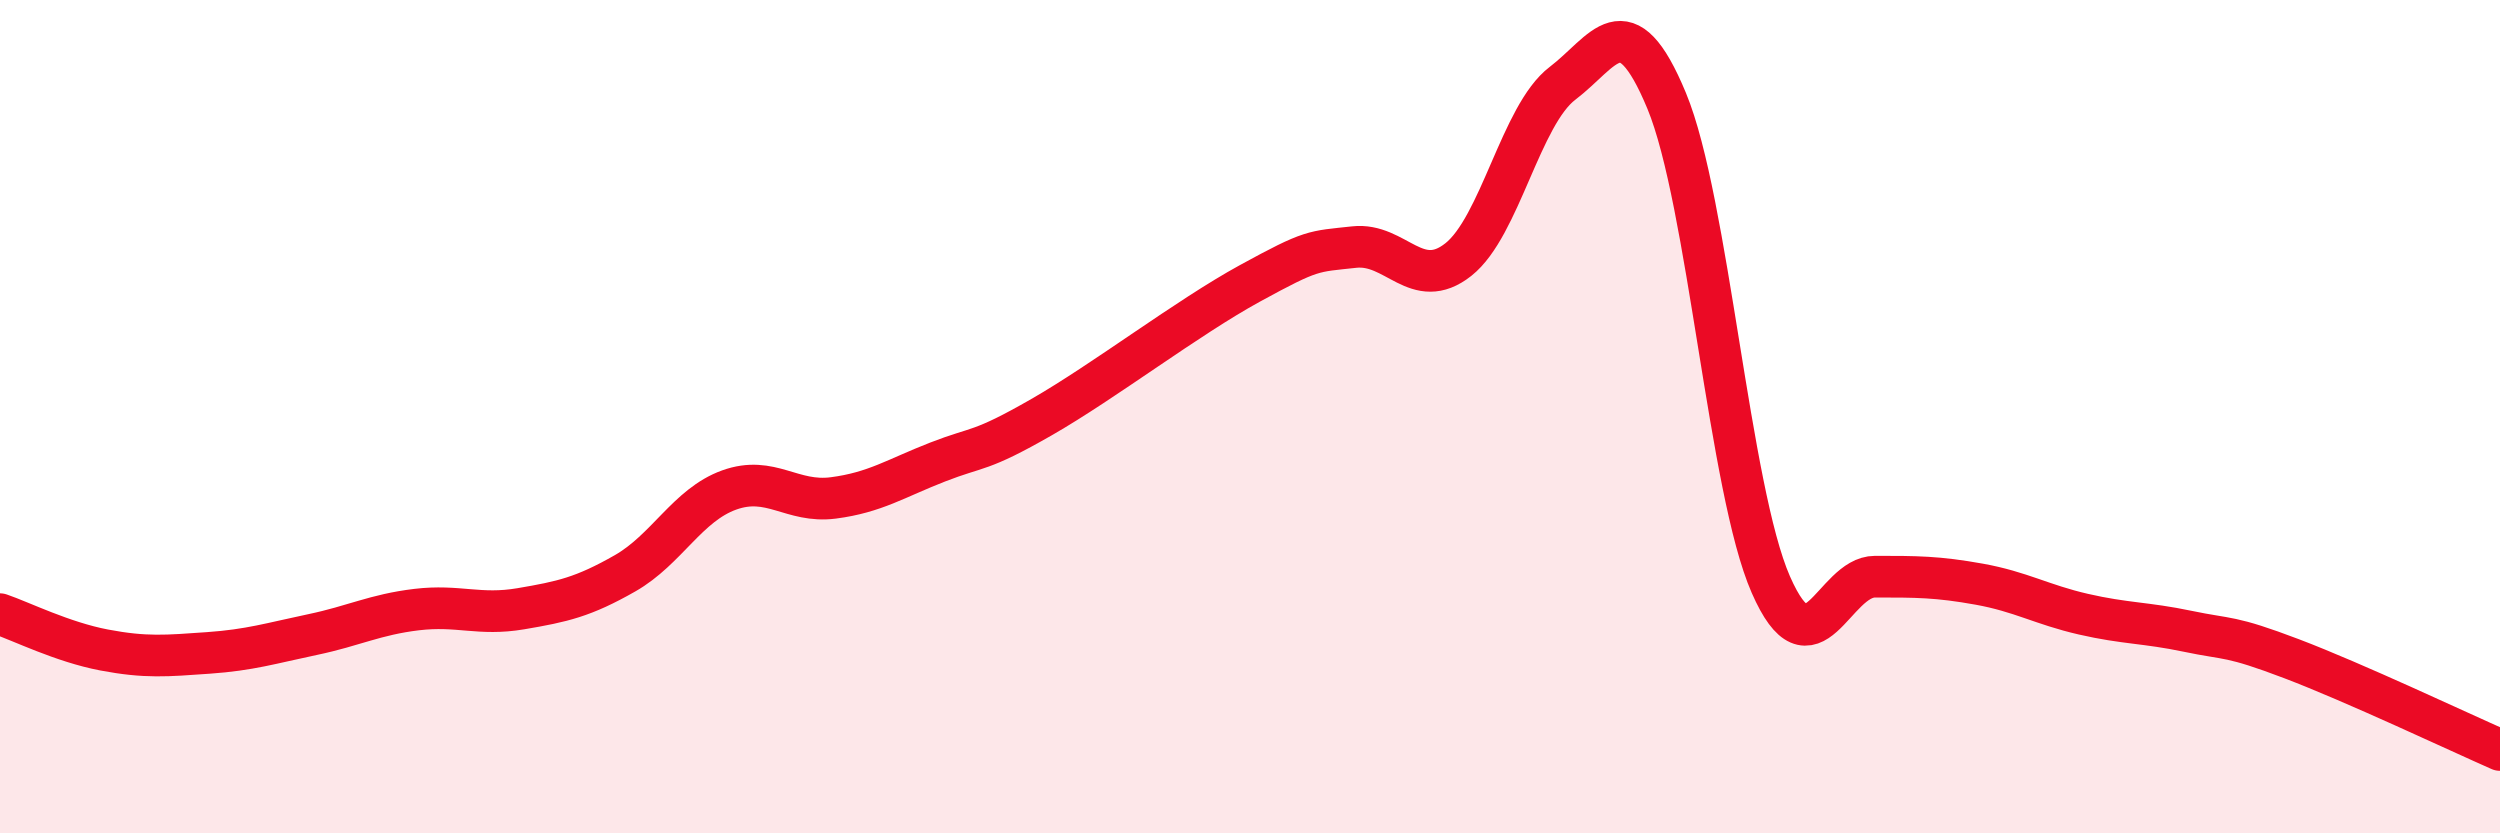
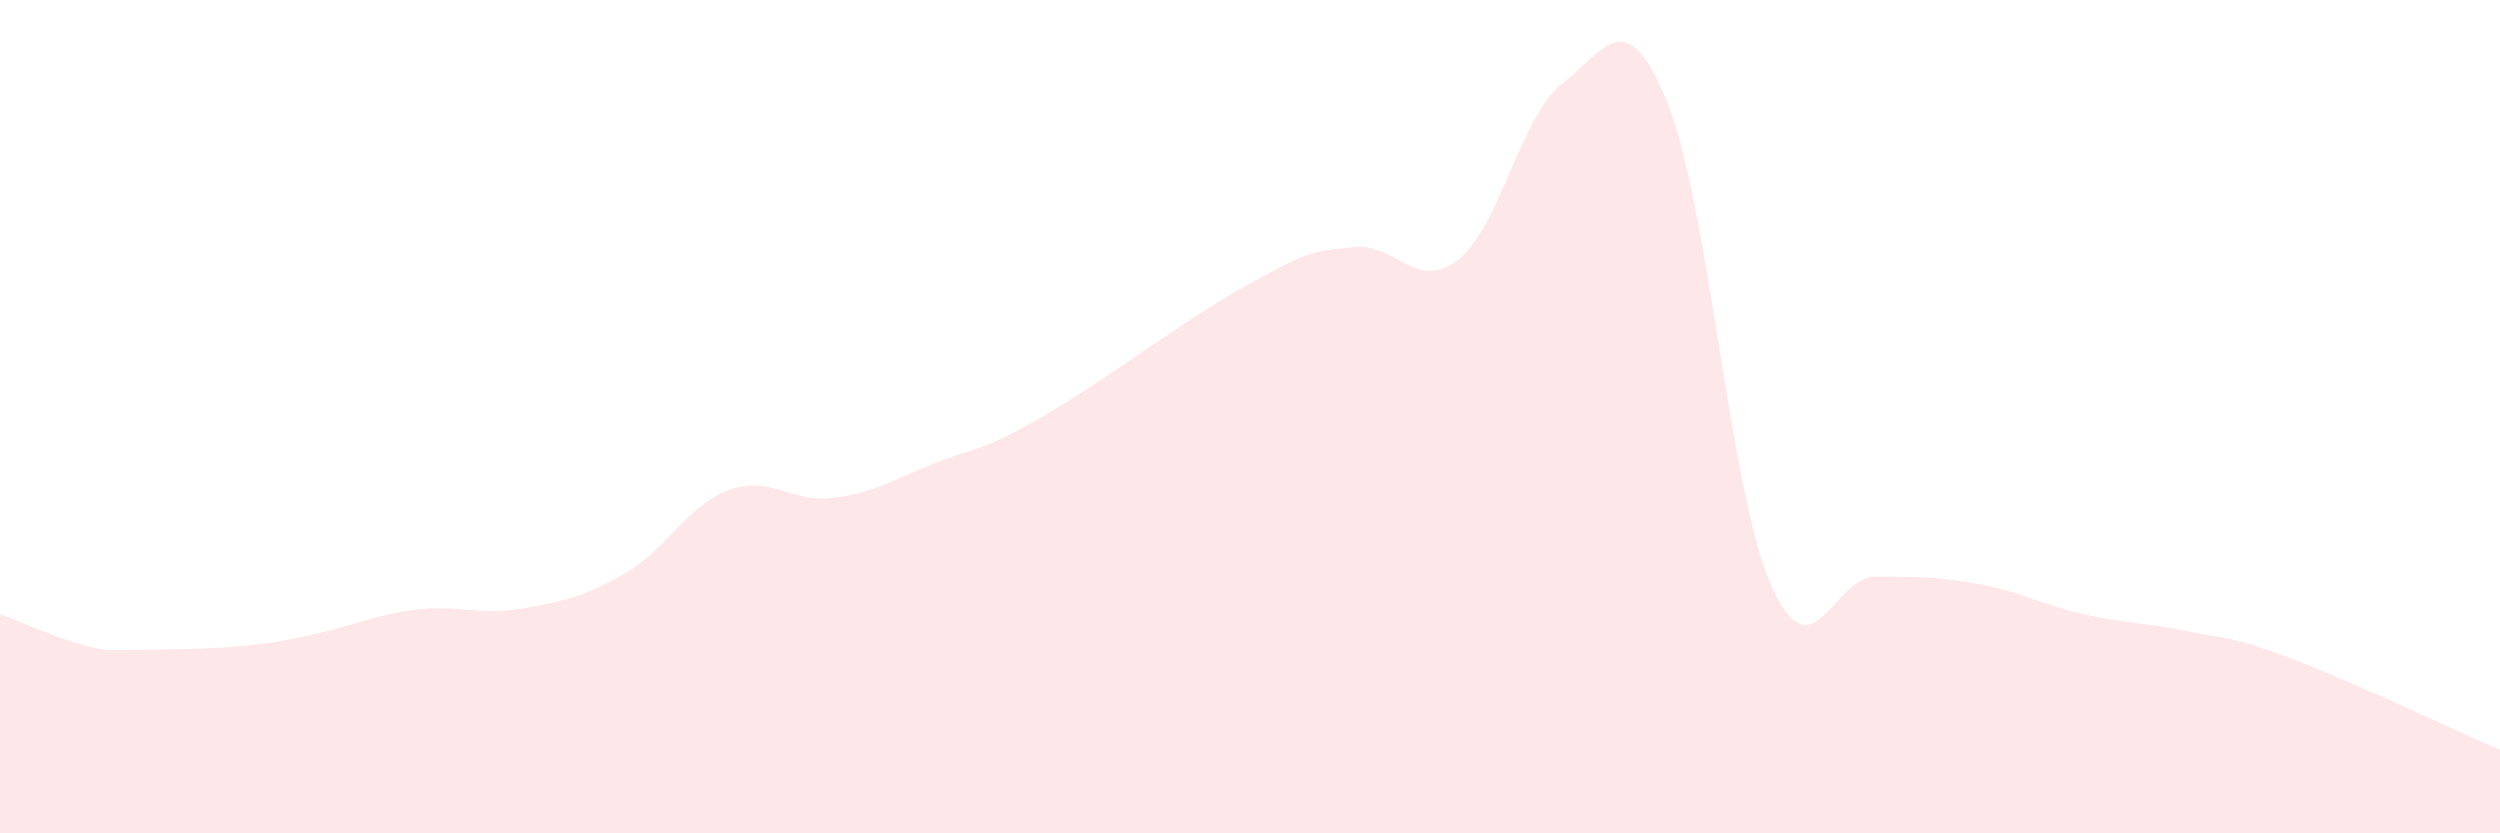
<svg xmlns="http://www.w3.org/2000/svg" width="60" height="20" viewBox="0 0 60 20">
-   <path d="M 0,14.74 C 0.5,14.91 1.5,15.41 2.5,15.6 C 3.5,15.79 4,15.74 5,15.67 C 6,15.6 6.5,15.44 7.5,15.23 C 8.5,15.02 9,14.75 10,14.63 C 11,14.51 11.5,14.78 12.5,14.61 C 13.5,14.44 14,14.33 15,13.76 C 16,13.19 16.5,12.12 17.5,11.76 C 18.5,11.4 19,12.08 20,11.95 C 21,11.82 21.5,11.48 22.5,11.09 C 23.5,10.7 23.5,10.87 25,10.01 C 26.5,9.15 28.5,7.62 30,6.8 C 31.5,5.98 31.5,6.04 32.5,5.93 C 33.5,5.82 34,7.02 35,6.23 C 36,5.44 36.5,2.76 37.5,2 C 38.5,1.24 39,0.01 40,2.42 C 41,4.83 41.5,11.75 42.5,14.03 C 43.5,16.31 44,13.84 45,13.84 C 46,13.84 46.5,13.84 47.5,14.02 C 48.5,14.2 49,14.51 50,14.74 C 51,14.97 51.5,14.94 52.5,15.15 C 53.5,15.36 53.5,15.24 55,15.81 C 56.5,16.38 59,17.56 60,18L60 20L0 20Z" fill="#EB0A25" opacity="0.1" stroke-linecap="round" stroke-linejoin="round" />
-   <path d="M 0,14.74 C 0.5,14.91 1.5,15.41 2.5,15.6 C 3.5,15.79 4,15.74 5,15.67 C 6,15.6 6.5,15.44 7.5,15.23 C 8.5,15.02 9,14.75 10,14.63 C 11,14.51 11.5,14.78 12.5,14.61 C 13.5,14.44 14,14.33 15,13.76 C 16,13.19 16.5,12.12 17.5,11.76 C 18.5,11.4 19,12.08 20,11.95 C 21,11.82 21.5,11.48 22.5,11.09 C 23.5,10.7 23.5,10.87 25,10.01 C 26.5,9.15 28.5,7.62 30,6.8 C 31.5,5.98 31.5,6.04 32.5,5.93 C 33.5,5.82 34,7.02 35,6.23 C 36,5.44 36.5,2.76 37.5,2 C 38.5,1.24 39,0.01 40,2.42 C 41,4.83 41.5,11.75 42.5,14.03 C 43.5,16.31 44,13.84 45,13.84 C 46,13.84 46.5,13.84 47.5,14.02 C 48.5,14.2 49,14.51 50,14.74 C 51,14.97 51.5,14.94 52.5,15.15 C 53.5,15.36 53.5,15.24 55,15.81 C 56.5,16.38 59,17.56 60,18" stroke="#EB0A25" stroke-width="1" fill="none" stroke-linecap="round" stroke-linejoin="round" />
+   <path d="M 0,14.74 C 0.5,14.91 1.5,15.41 2.5,15.6 C 6,15.6 6.5,15.44 7.5,15.23 C 8.5,15.02 9,14.75 10,14.63 C 11,14.51 11.5,14.78 12.5,14.61 C 13.5,14.44 14,14.33 15,13.76 C 16,13.19 16.5,12.12 17.5,11.76 C 18.5,11.4 19,12.08 20,11.95 C 21,11.82 21.5,11.48 22.5,11.09 C 23.5,10.7 23.5,10.87 25,10.01 C 26.5,9.15 28.5,7.62 30,6.8 C 31.5,5.98 31.5,6.04 32.5,5.93 C 33.5,5.82 34,7.02 35,6.23 C 36,5.44 36.5,2.76 37.5,2 C 38.5,1.24 39,0.01 40,2.42 C 41,4.83 41.5,11.75 42.5,14.03 C 43.5,16.31 44,13.84 45,13.84 C 46,13.84 46.5,13.84 47.5,14.02 C 48.5,14.2 49,14.51 50,14.74 C 51,14.97 51.5,14.94 52.5,15.15 C 53.5,15.36 53.5,15.24 55,15.81 C 56.5,16.38 59,17.56 60,18L60 20L0 20Z" fill="#EB0A25" opacity="0.1" stroke-linecap="round" stroke-linejoin="round" />
</svg>